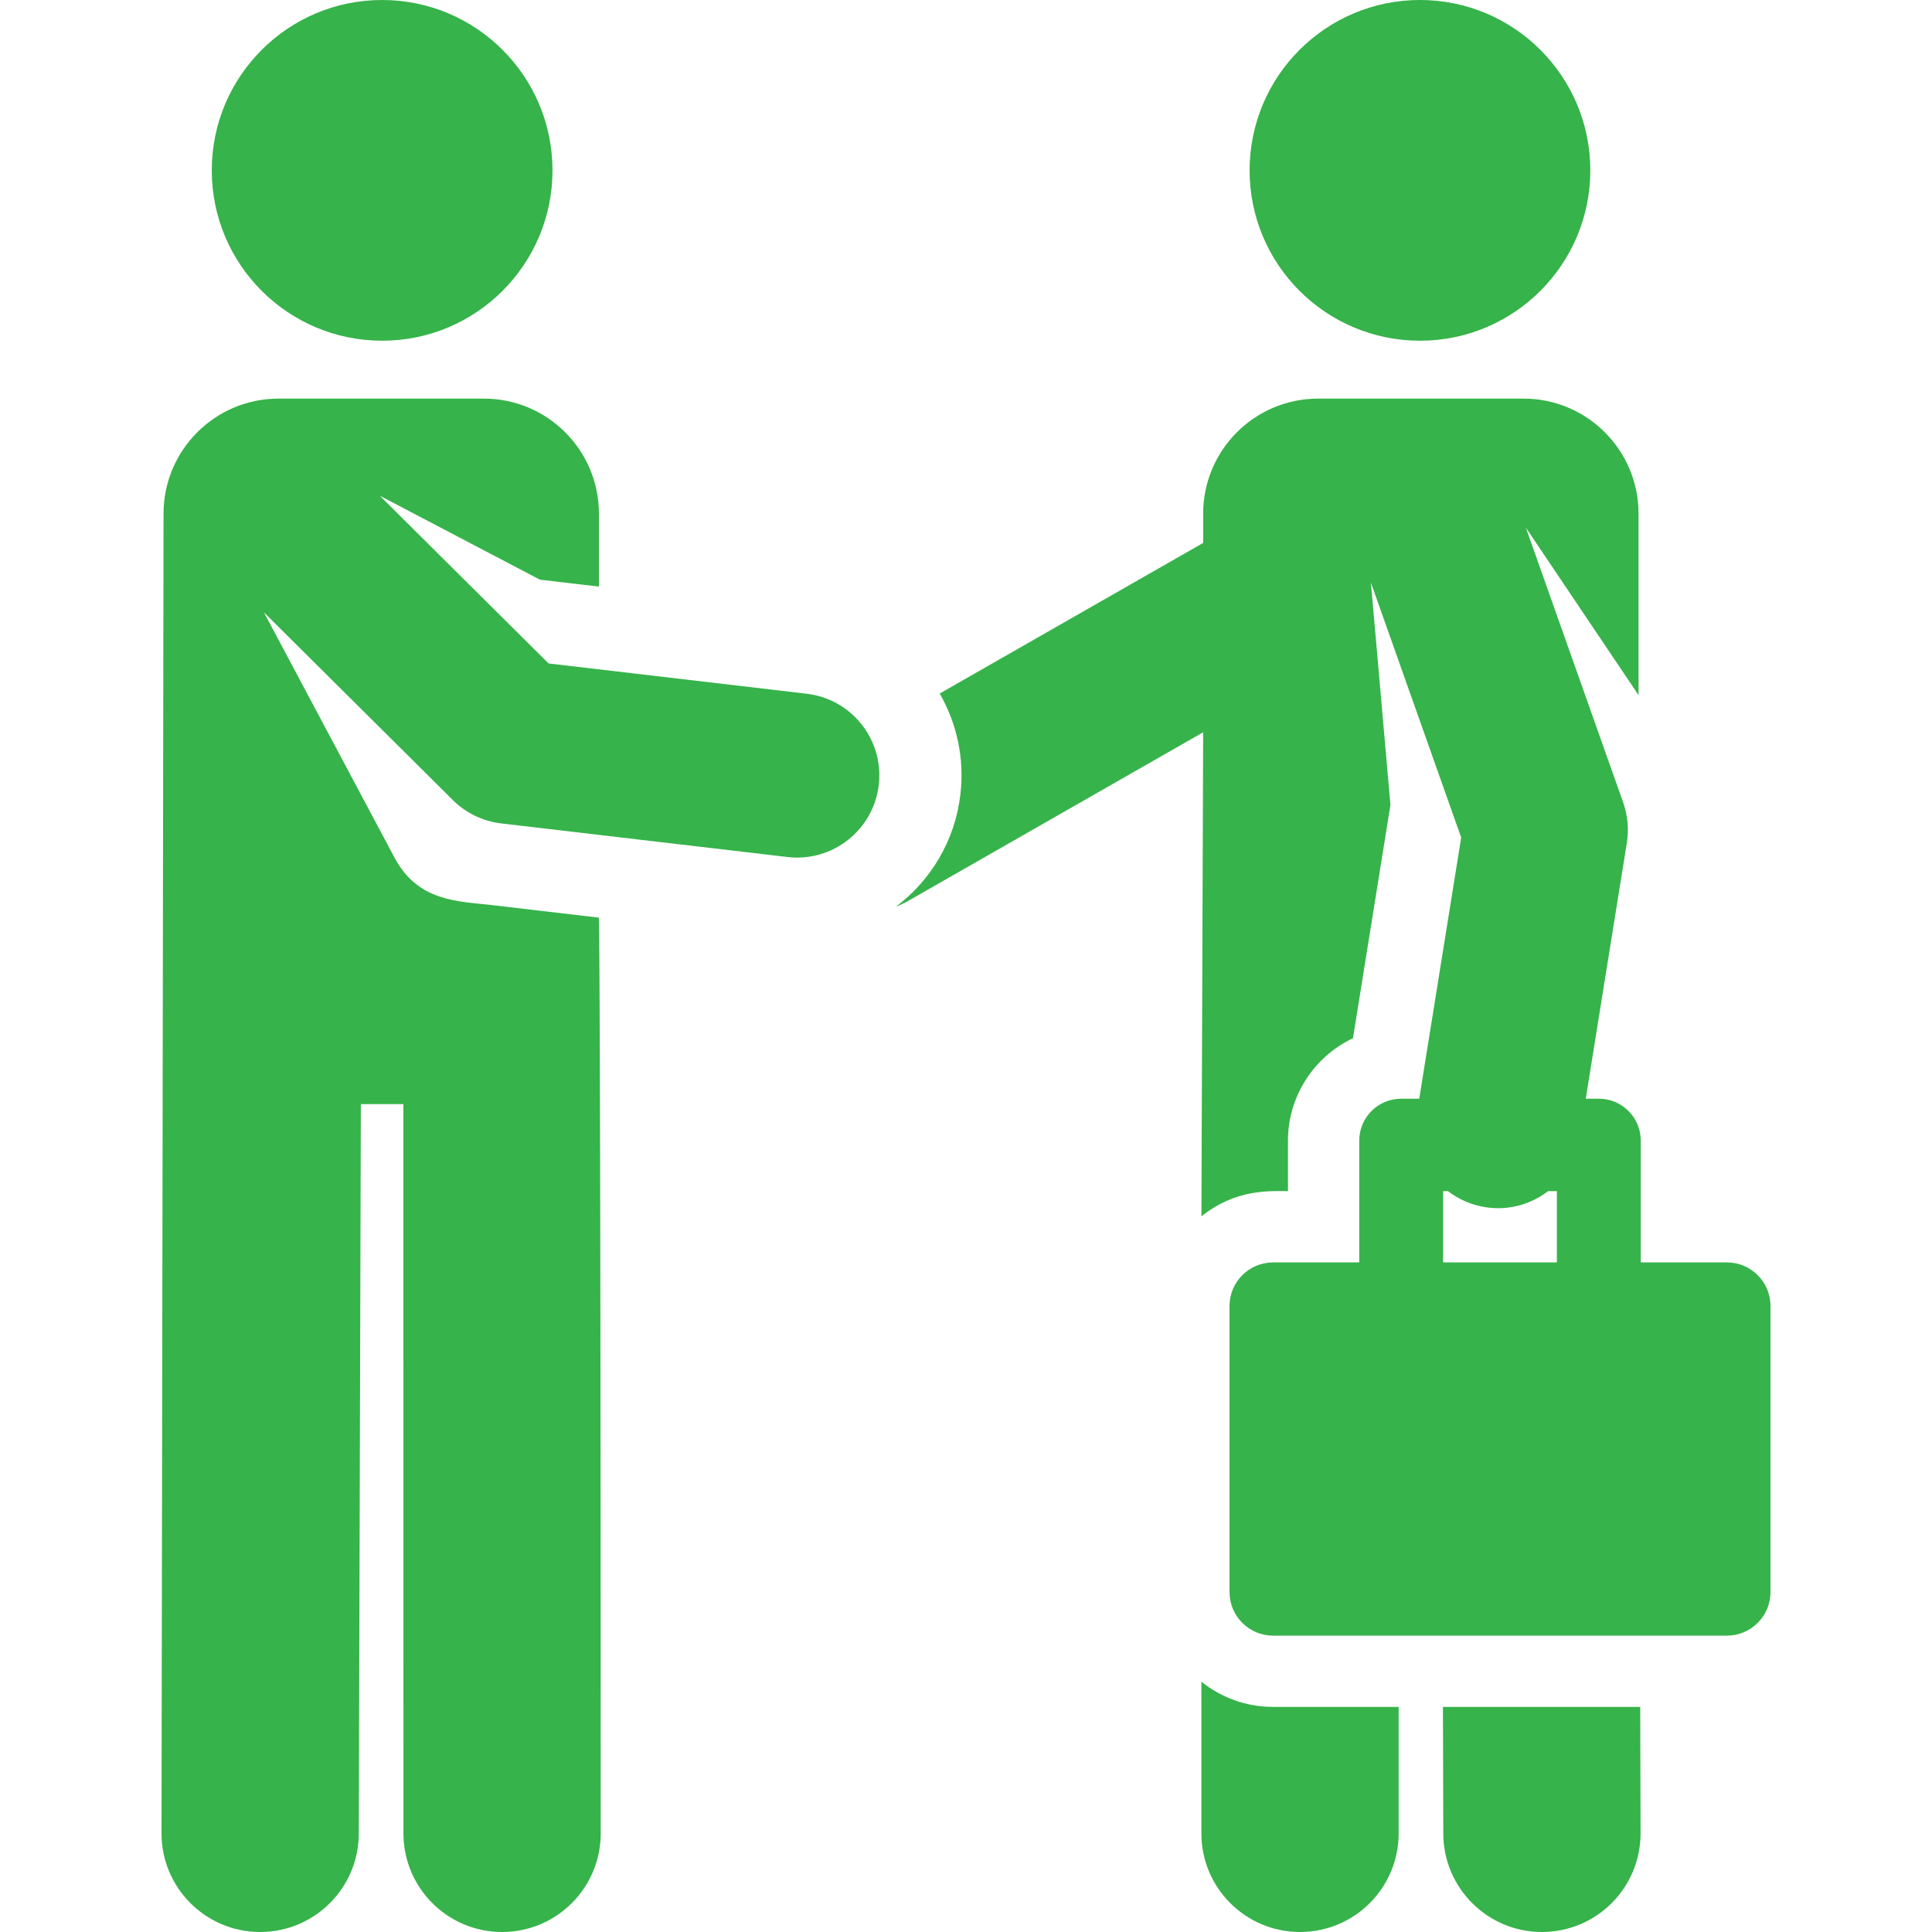
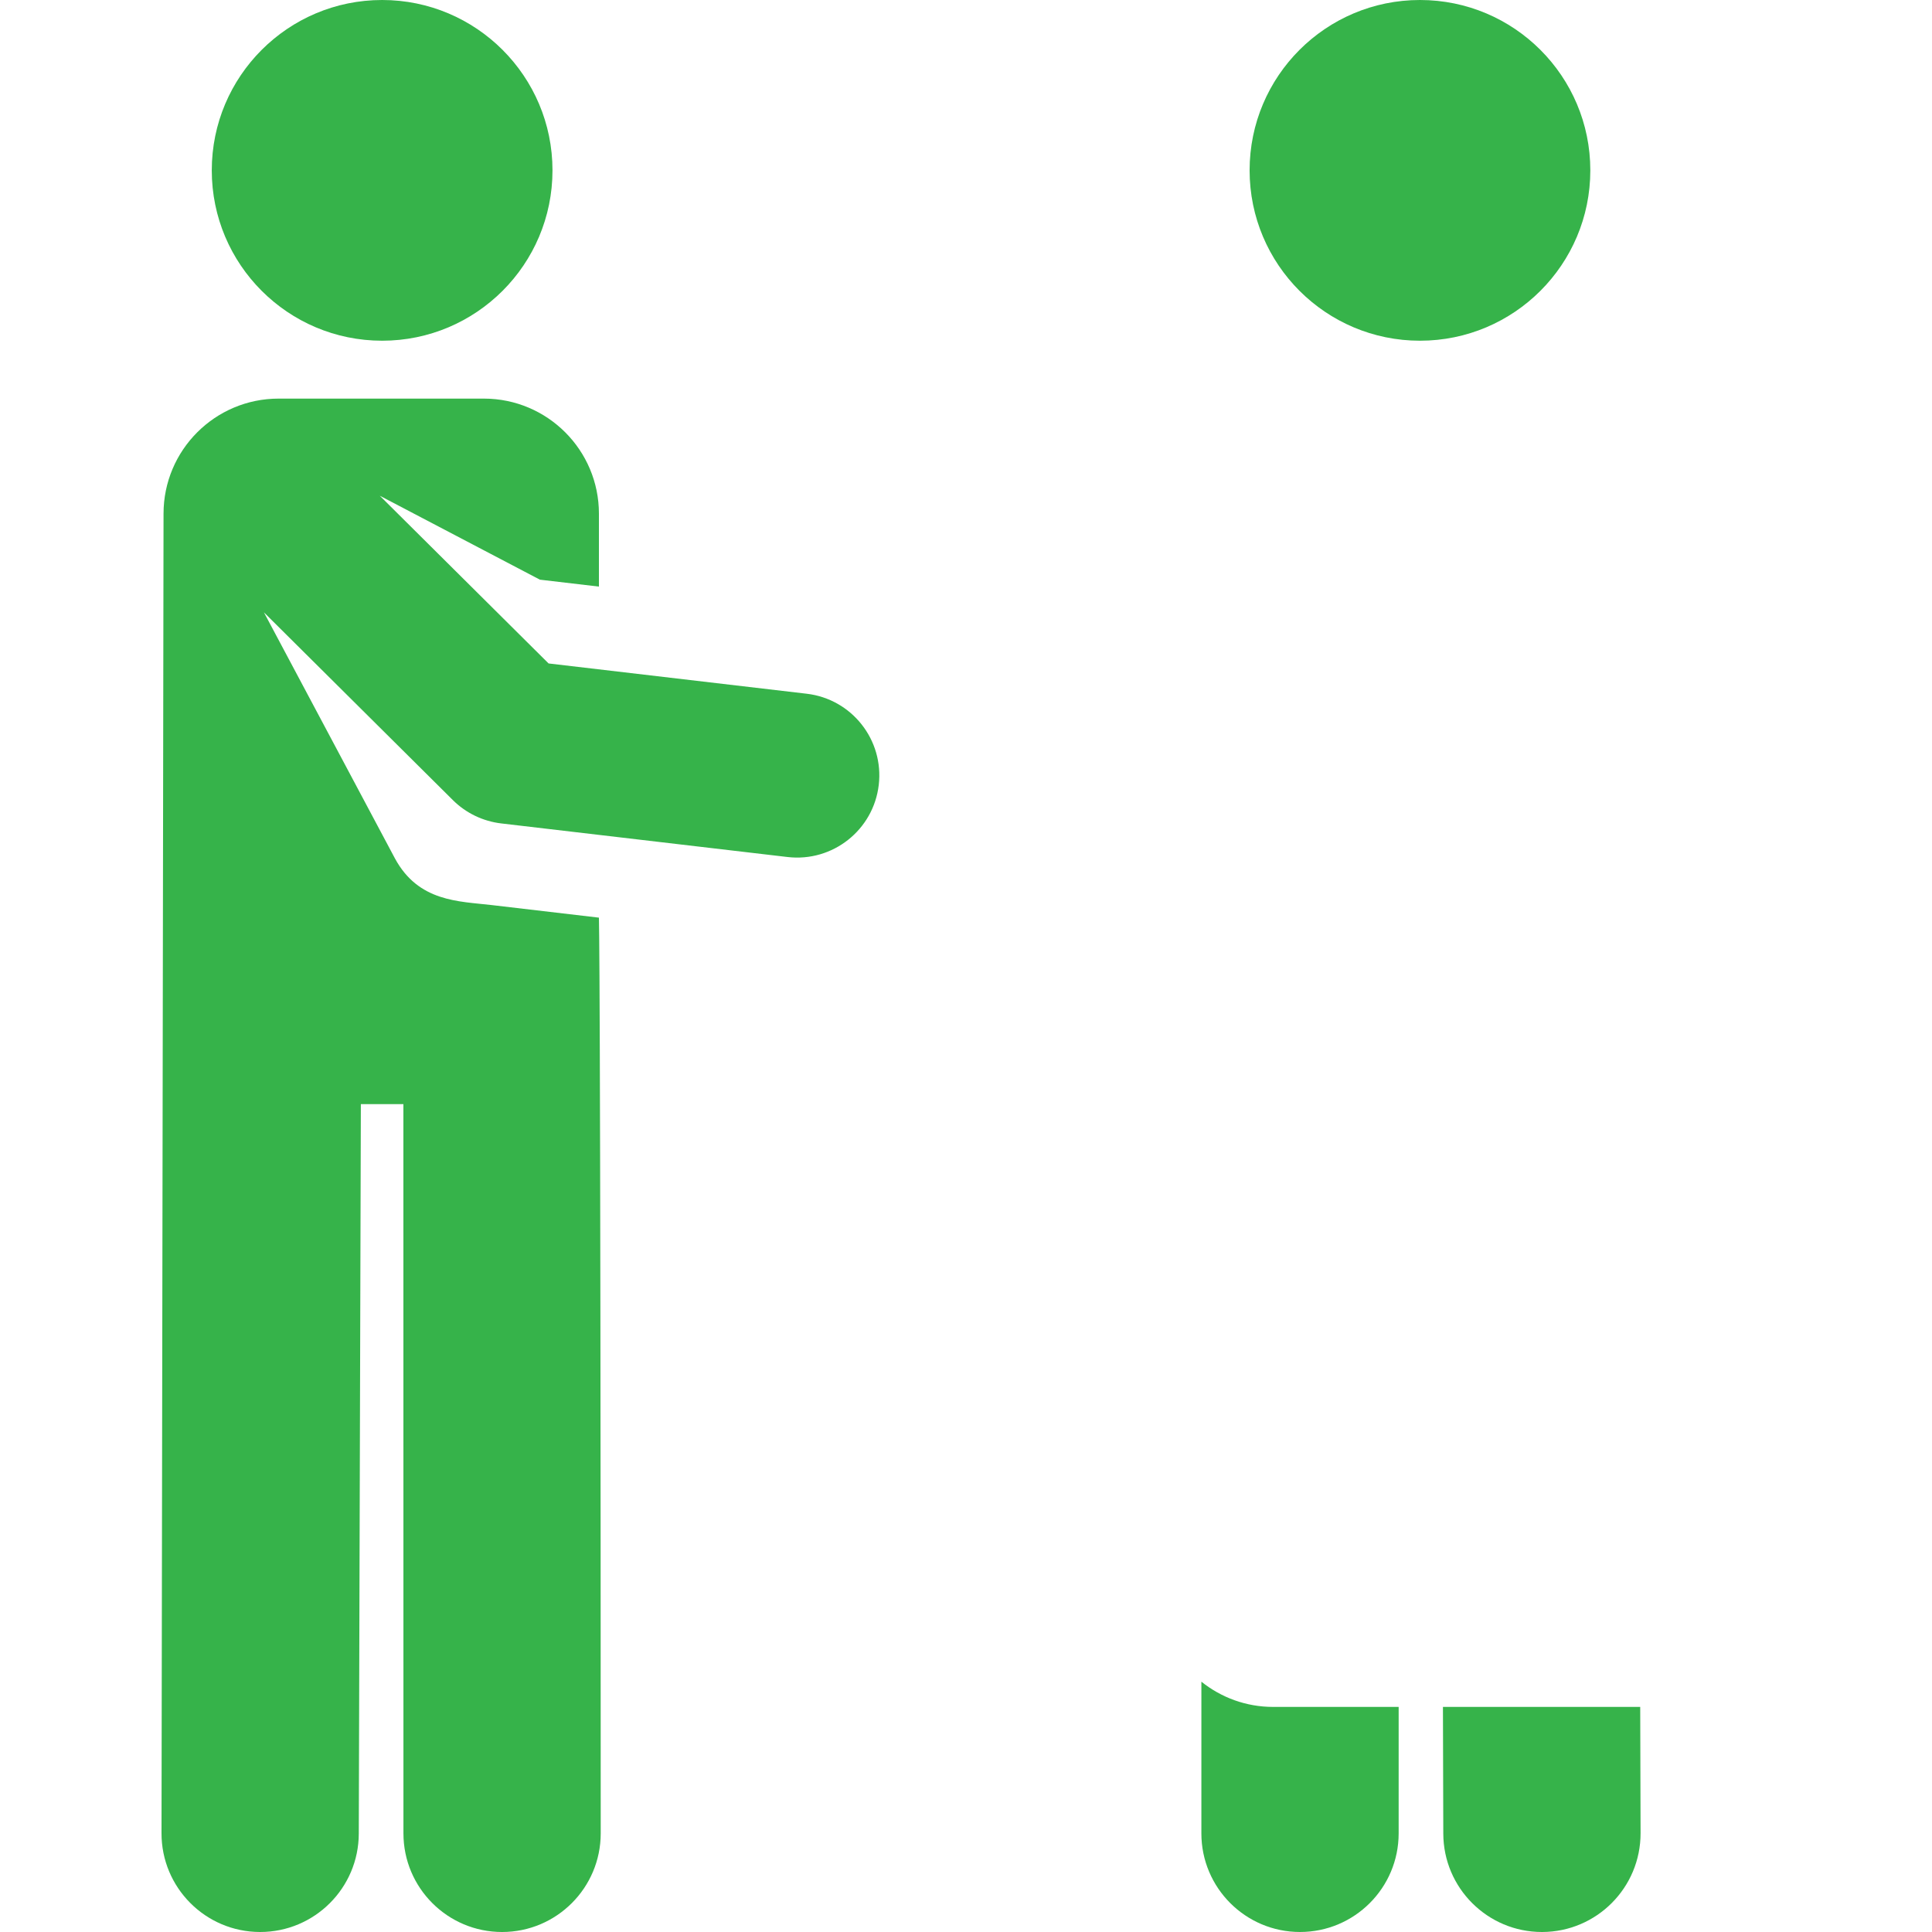
<svg xmlns="http://www.w3.org/2000/svg" width="300" height="300" viewBox="0 0 300 300" fill="none">
  <g clip-path="url(#clip0)">
    <path d="M224.059 265.05L224.114 284.727C224.139 293.171 230.991 300 239.43 300C239.444 300 239.46 300 239.474 300C247.933 299.976 254.771 293.099 254.747 284.64L254.692 265.05H224.059Z" fill="#36B34A" />
    <path d="M186.551 261.131L186.549 284.682C186.548 293.141 193.405 299.999 201.864 299.999C201.865 299.999 201.865 299.999 201.866 299.999C210.323 299.999 217.182 293.143 217.182 284.684L217.183 265.049H197.686C193.477 265.05 189.605 263.58 186.551 261.131Z" fill="#36B34A" />
    <path d="M59.337 52.906C73.946 52.906 85.79 41.062 85.79 26.453C85.79 11.843 73.946 0 59.337 0C44.727 0 32.884 11.843 32.884 26.453C32.884 41.062 44.727 52.906 59.337 52.906Z" fill="#36B34A" />
    <path d="M125.263 107.722L85.184 103.02L58.973 76.977L83.835 90.011L93.001 91.086V79.764C93.001 69.895 85.001 61.895 75.131 61.895H43.264C33.395 61.895 25.394 69.895 25.394 79.764L25.08 284.64C25.056 293.099 31.893 299.976 40.353 300C40.368 300 40.382 300 40.397 300C48.835 300 55.688 293.171 55.712 284.727L56.033 171.491C56.033 171.477 56.032 171.463 56.032 171.448H62.638L62.646 284.685C62.647 293.144 69.505 300.001 77.963 300.001C86.422 300 93.279 293.142 93.279 284.683C93.268 148.442 93.001 142.492 93.001 142.492L76.342 140.538C71.247 139.94 64.988 140.061 61.324 133.292L40.98 95.086L70.319 124.238C72.346 126.252 74.991 127.528 77.829 127.861L122.288 133.077C129.297 133.898 135.631 128.882 136.452 121.887C137.274 114.885 132.265 108.543 125.263 107.722Z" fill="#36B34A" />
    <path d="M220.491 52.906C235.101 52.906 246.944 41.062 246.944 26.453C246.944 11.843 235.101 0 220.491 0C205.881 0 194.038 11.843 194.038 26.453C194.038 41.062 205.881 52.906 220.491 52.906Z" fill="#36B34A" />
-     <path d="M268.153 196.027H254.774C254.774 187.942 254.774 186.539 254.774 177.117C254.774 173.52 251.859 170.605 248.263 170.605H246.236C246.964 166.072 251.837 135.724 252.614 130.885C252.954 128.776 252.757 126.615 252.044 124.601L236.931 81.927L237.838 83.275L254.434 107.942V79.764C254.434 69.895 246.433 61.895 236.564 61.895H204.696C194.827 61.895 186.827 69.895 186.827 79.764V84.305L145.915 107.691C148.552 112.276 149.793 117.716 149.129 123.373C148.284 130.58 144.509 136.726 139.139 140.776C139.764 140.54 140.38 140.258 140.979 139.916L186.826 113.708L186.556 188.87C191.93 184.565 197.244 184.957 199.994 184.957V177.117C199.994 170.229 204.027 164.079 210.089 161.213L215.907 124.99L213.575 98.418L212.868 90.45L226.893 130.053C226.217 134.26 221.136 165.899 220.381 170.605H217.576C213.98 170.605 211.065 173.52 211.065 177.117C211.065 186.458 211.065 187.997 211.065 196.027H197.687C193.949 196.027 190.92 199.057 190.92 202.794V247.213C190.92 250.95 193.95 253.98 197.687 253.98H268.152C271.89 253.98 274.919 250.95 274.919 247.213V202.794C274.92 199.057 271.89 196.027 268.153 196.027ZM230.604 187.443C231.29 187.553 231.971 187.606 232.644 187.606C235.513 187.606 238.215 186.627 240.392 184.956H241.75V196.026H224.088V184.956H224.84C226.471 186.214 228.429 187.094 230.604 187.443Z" fill="#36B34A" />
  </g>
  <defs>
    <clipPath id="clip0">
      <rect width="300" height="300" fill="white" />
    </clipPath>
  </defs>
</svg>